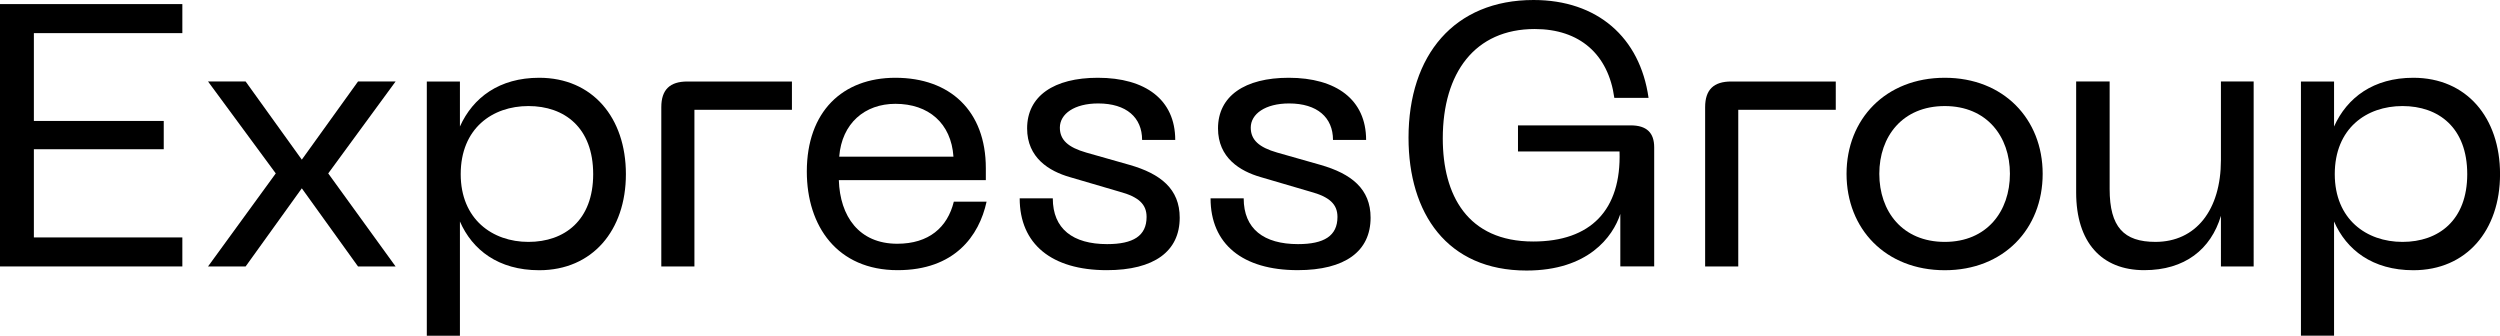
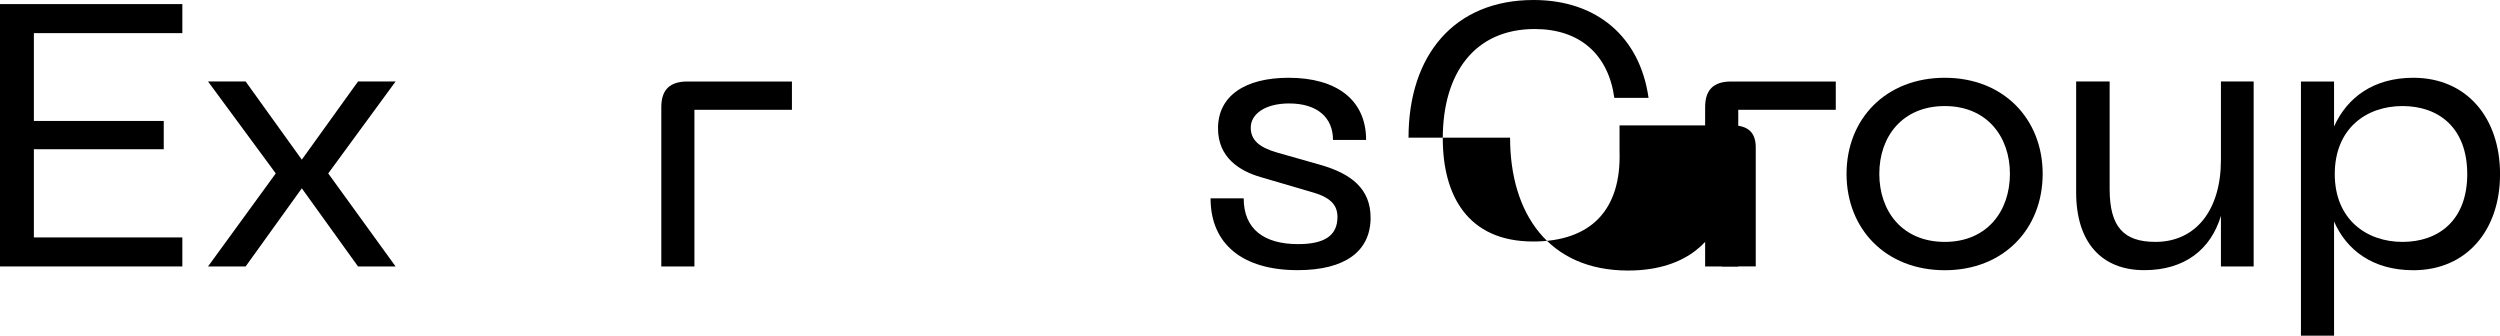
<svg xmlns="http://www.w3.org/2000/svg" id="Layer_1" data-name="Layer 1" viewBox="0 0 1821.66 244.58">
-   <path d="M385.05,176.26c26.3,0,47.18-15.73,47.18-49.36,0-33.89-20.88-49.62-47.18-49.62S335.7,93.55,335.7,126.9c0,32.81,23.05,49.36,49.35,49.36M311,59.39h24.13v32.8c9.5-21.15,28.75-35.52,57.77-35.52,38.78,0,63.17,29,63.17,70.23,0,40.95-24.39,70-63.17,70-29.84,0-48.81-14.91-57.77-35.52v83.24H311Z" />
  <path d="M500.85,59.39h76.2V80H506V194.15H481.87V78.09c0-12.74,6.24-18.7,19-18.7" />
-   <path d="M694.75,114.16c-1.64-24.4-18.18-38.51-42.31-38.51-22.23,0-39,14.11-40.94,38.51ZM652.44,56.67c39.87,0,65.9,24.14,65.9,65.9v8.67H611.23c.81,26.31,14.64,46.37,42.57,46.37,23.05,0,36.6-11.93,41.21-30.64h23.87c-5.42,24.94-23.33,49.89-64.81,49.89-43.93,0-66.17-32-66.17-71.86,0-43.65,26-68.33,64.54-68.33" />
-   <path d="M743,144.53h24.13c0,22.24,14.64,33.35,39.6,33.35,19,0,28.74-6,28.74-19.8,0-9.21-5.69-14.63-19.8-18.43l-36.06-10.58c-15.18-4.34-31.19-14.1-31.19-35.52,0-23.59,19.53-36.88,51.52-36.88,34.71,0,56.41,16,56.41,45.29H832.21c0-16.28-11.38-26.58-32-26.58-17.35,0-27.93,7.6-27.93,17.63,0,8.95,6,14.37,19.26,18.17L823,120.12c22.78,6.51,36.61,17.63,36.61,38.51,0,24.4-18.44,38.23-53.15,38.23-40.13,0-63.45-19-63.45-52.33" />
  <path d="M882.09,144.53h24.14c0,22.24,14.64,33.35,39.59,33.35,19,0,28.74-6,28.74-19.8,0-9.21-5.69-14.63-19.79-18.43l-36.06-10.58c-15.19-4.34-31.19-14.1-31.19-35.52,0-23.59,19.53-36.88,51.52-36.88,34.71,0,56.4,16,56.4,45.29H971.31c0-16.28-11.39-26.58-32-26.58C922,75.38,911.38,83,911.38,93c0,8.95,6,14.37,19.25,18.17l31.45,8.94c22.79,6.51,36.62,17.63,36.62,38.51,0,24.4-18.44,38.23-53.15,38.23-40.13,0-63.46-19-63.46-52.33" />
-   <path d="M1026.34,100.33C1026.34,40.13,1059.7,0,1117.45,0c46.37,0,77.56,27.12,83.79,71.31H1176.3c-4.35-31.72-25.22-50.16-58-50.16-43.65,0-67,32-67,79.73,0,41.21,17.9,75.1,65.89,75.1,42,0,64.27-23,62.91-65.62h-74v-19h82.16c11.66,0,17.09,5.41,17.09,16v86.77h-24.68V155.92c-5.42,16.54-23.32,41.21-68.33,41.21-58,0-86-41.75-86-96.8" />
+   <path d="M1026.34,100.33C1026.34,40.13,1059.7,0,1117.45,0c46.37,0,77.56,27.12,83.79,71.31H1176.3c-4.35-31.72-25.22-50.16-58-50.16-43.65,0-67,32-67,79.73,0,41.21,17.9,75.1,65.89,75.1,42,0,64.27-23,62.91-65.62v-19h82.16c11.66,0,17.09,5.41,17.09,16v86.77h-24.68V155.92c-5.42,16.54-23.32,41.21-68.33,41.21-58,0-86-41.75-86-96.8" />
  <path d="M1261.45,59.39h76.21V80h-71.05V194.15h-24.14V78.09c0-12.74,6.24-18.7,19-18.7" />
  <path d="M1417.1,176.26c30.65,0,47.46-22.24,47.46-49.63,0-27.12-16.81-49.35-47.46-49.35-30.9,0-47.72,22.23-47.72,49.35,0,27.39,16.82,49.63,47.72,49.63m0-119.59c42.85,0,71.32,30.1,71.32,70,0,40.14-28.47,70.23-71.32,70.23-43.11,0-71.59-30.09-71.59-70.23,0-39.86,28.48-70,71.59-70" />
  <path d="M1512.82,140.19V59.38h24.4v78.37c0,27.66,10.31,38.5,33.36,38.5,29.55,0,47.73-23.31,47.73-59.65V59.38h23.85V194.15h-23.85V157.27c-7.33,24.41-26.31,39.59-55.87,39.59-31.18,0-49.62-20.33-49.62-56.67" />
  <path d="M1750.61,176.26c26.31,0,47.18-15.73,47.18-49.36,0-33.89-20.87-49.62-47.18-49.62s-49.35,16.27-49.35,49.62c0,32.81,23,49.36,49.35,49.36m-74-116.87h24.13v32.8c9.5-21.15,28.75-35.52,57.77-35.52,38.78,0,63.18,29,63.18,70.23,0,40.95-24.4,70-63.18,70-29.83,0-48.81-14.91-57.77-35.52v83.24h-24.13Z" />
  <polygon points="0 2.98 0 194.15 132.87 194.15 132.87 173.01 24.68 173.01 24.68 108.74 119.31 108.74 119.31 88.13 24.68 88.13 24.68 24.14 132.87 24.14 132.87 2.98 0 2.98" />
  <polygon points="200.94 126.36 151.59 59.38 178.98 59.38 219.92 116.33 260.87 59.38 288.25 59.38 239.17 126.36 288.25 194.15 260.87 194.15 219.92 137.21 178.98 194.15 151.59 194.15 200.94 126.36" />
</svg>